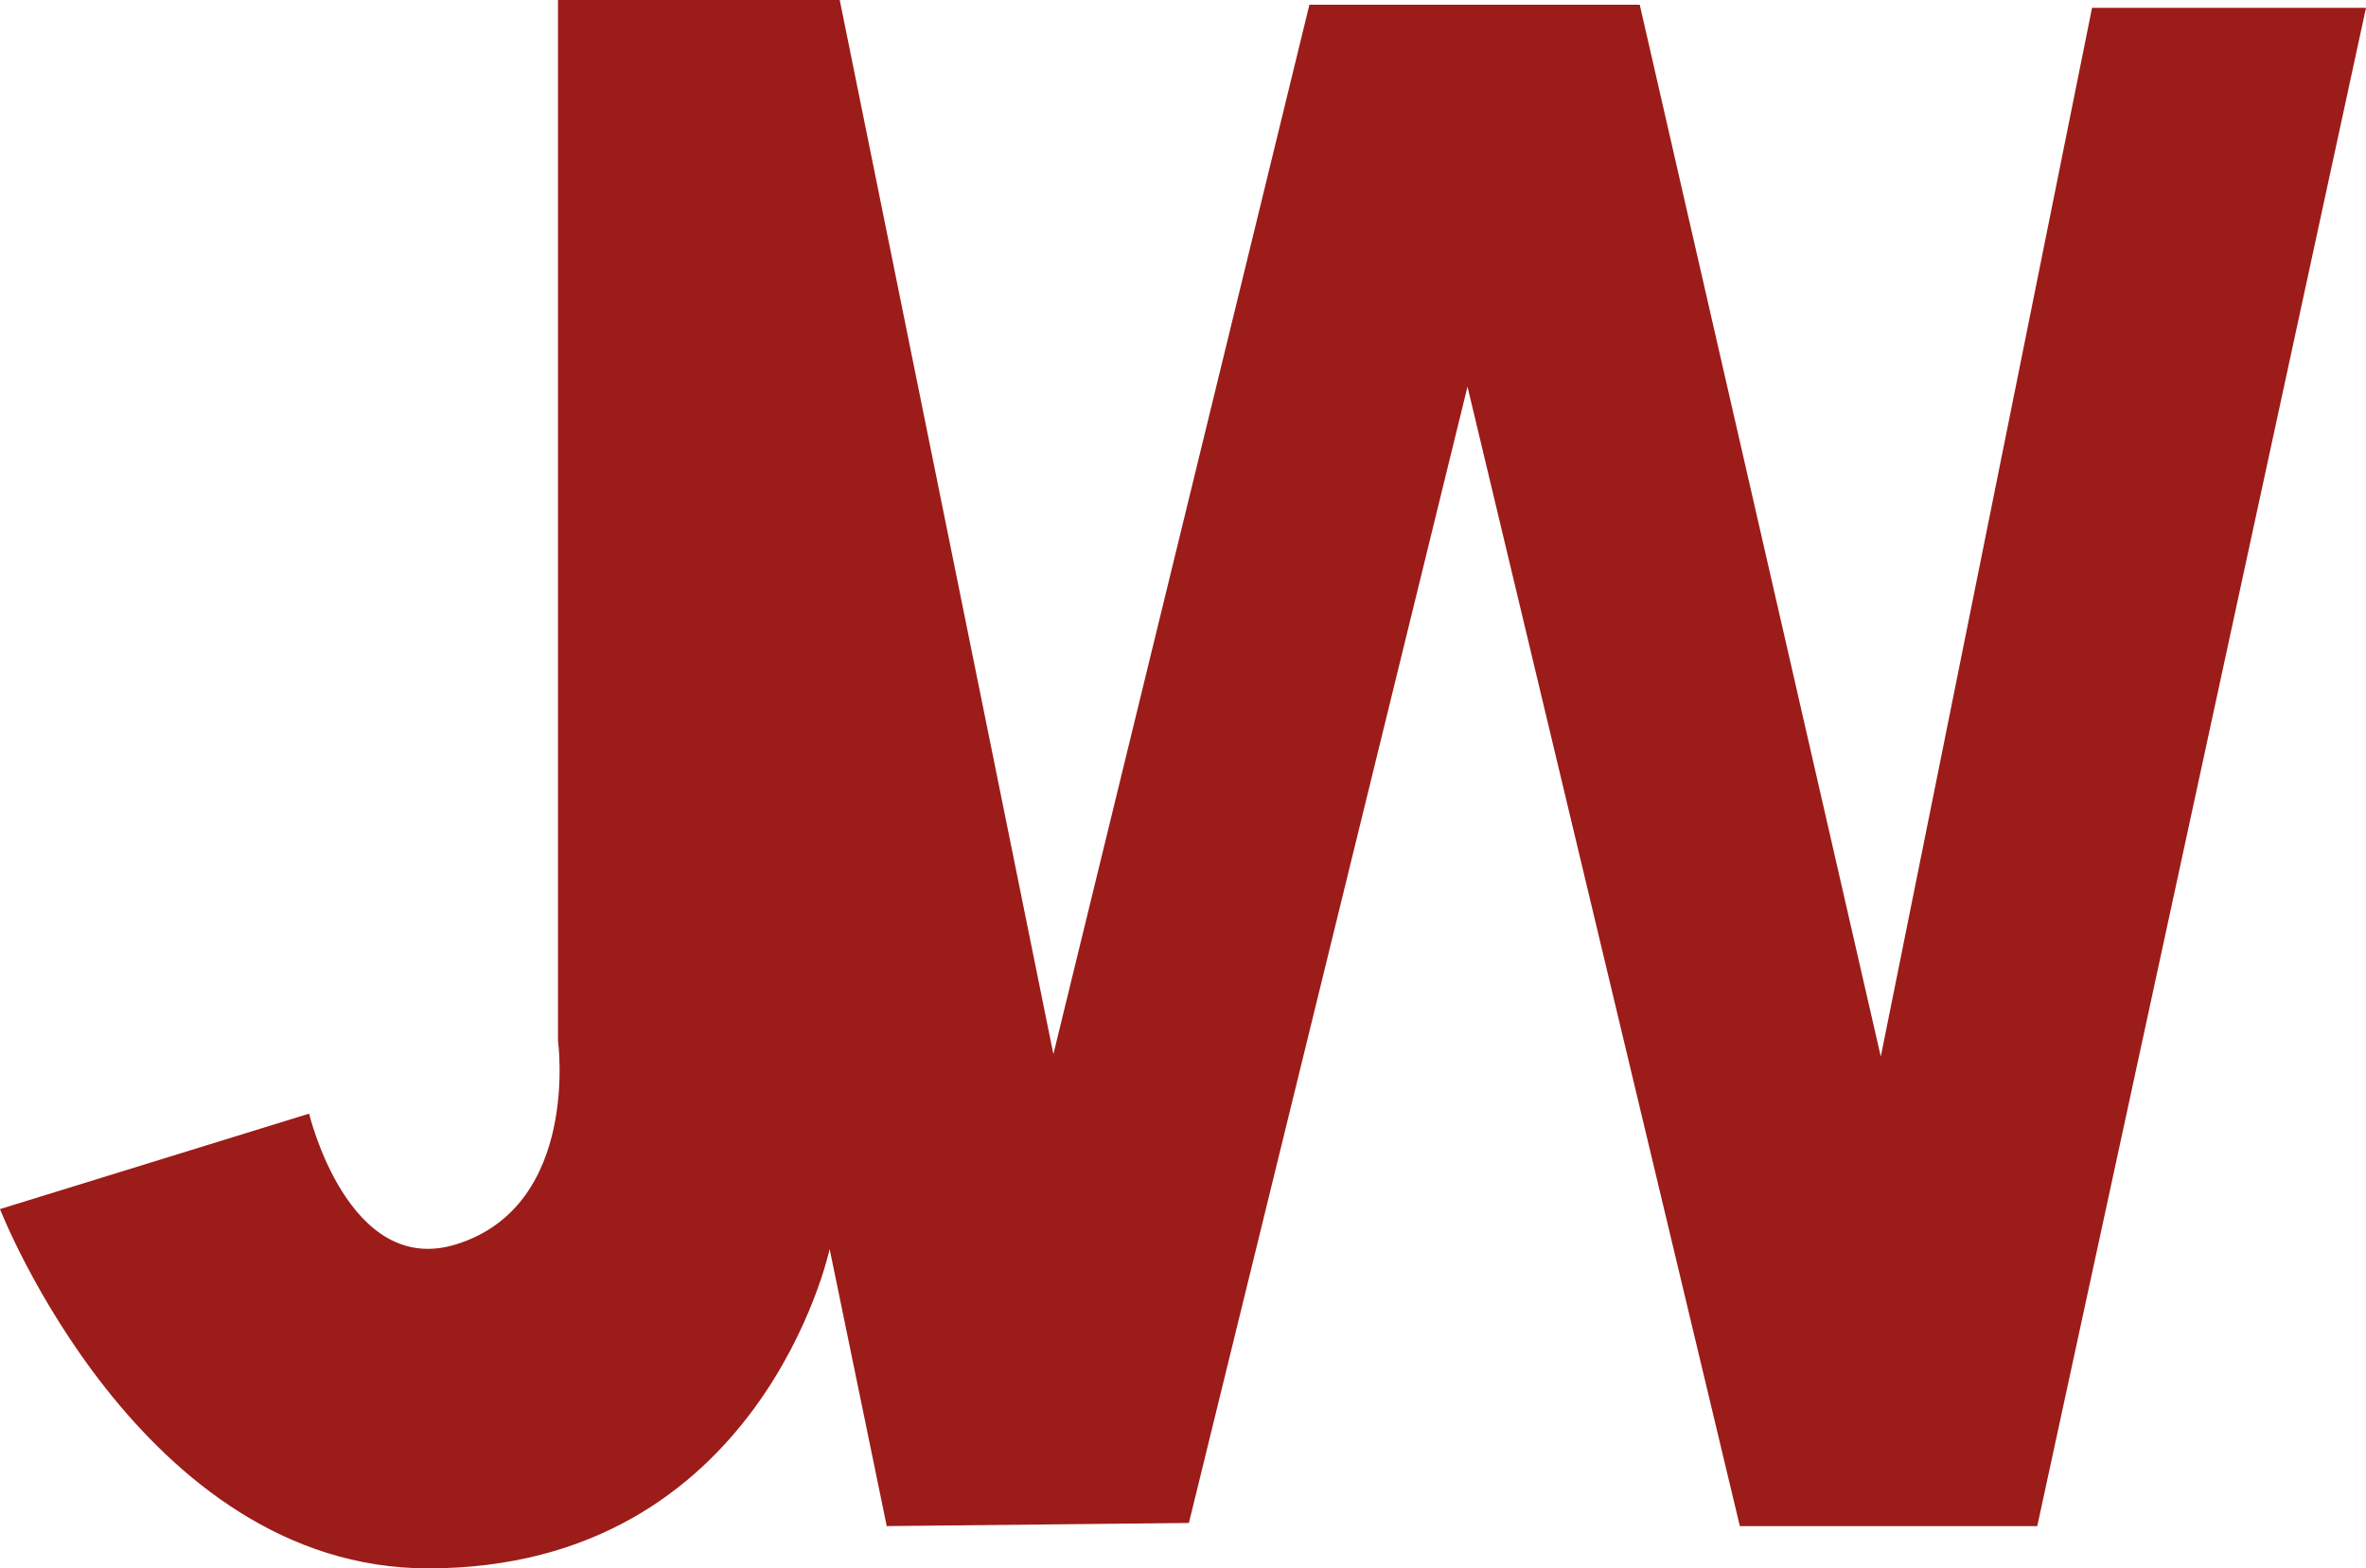
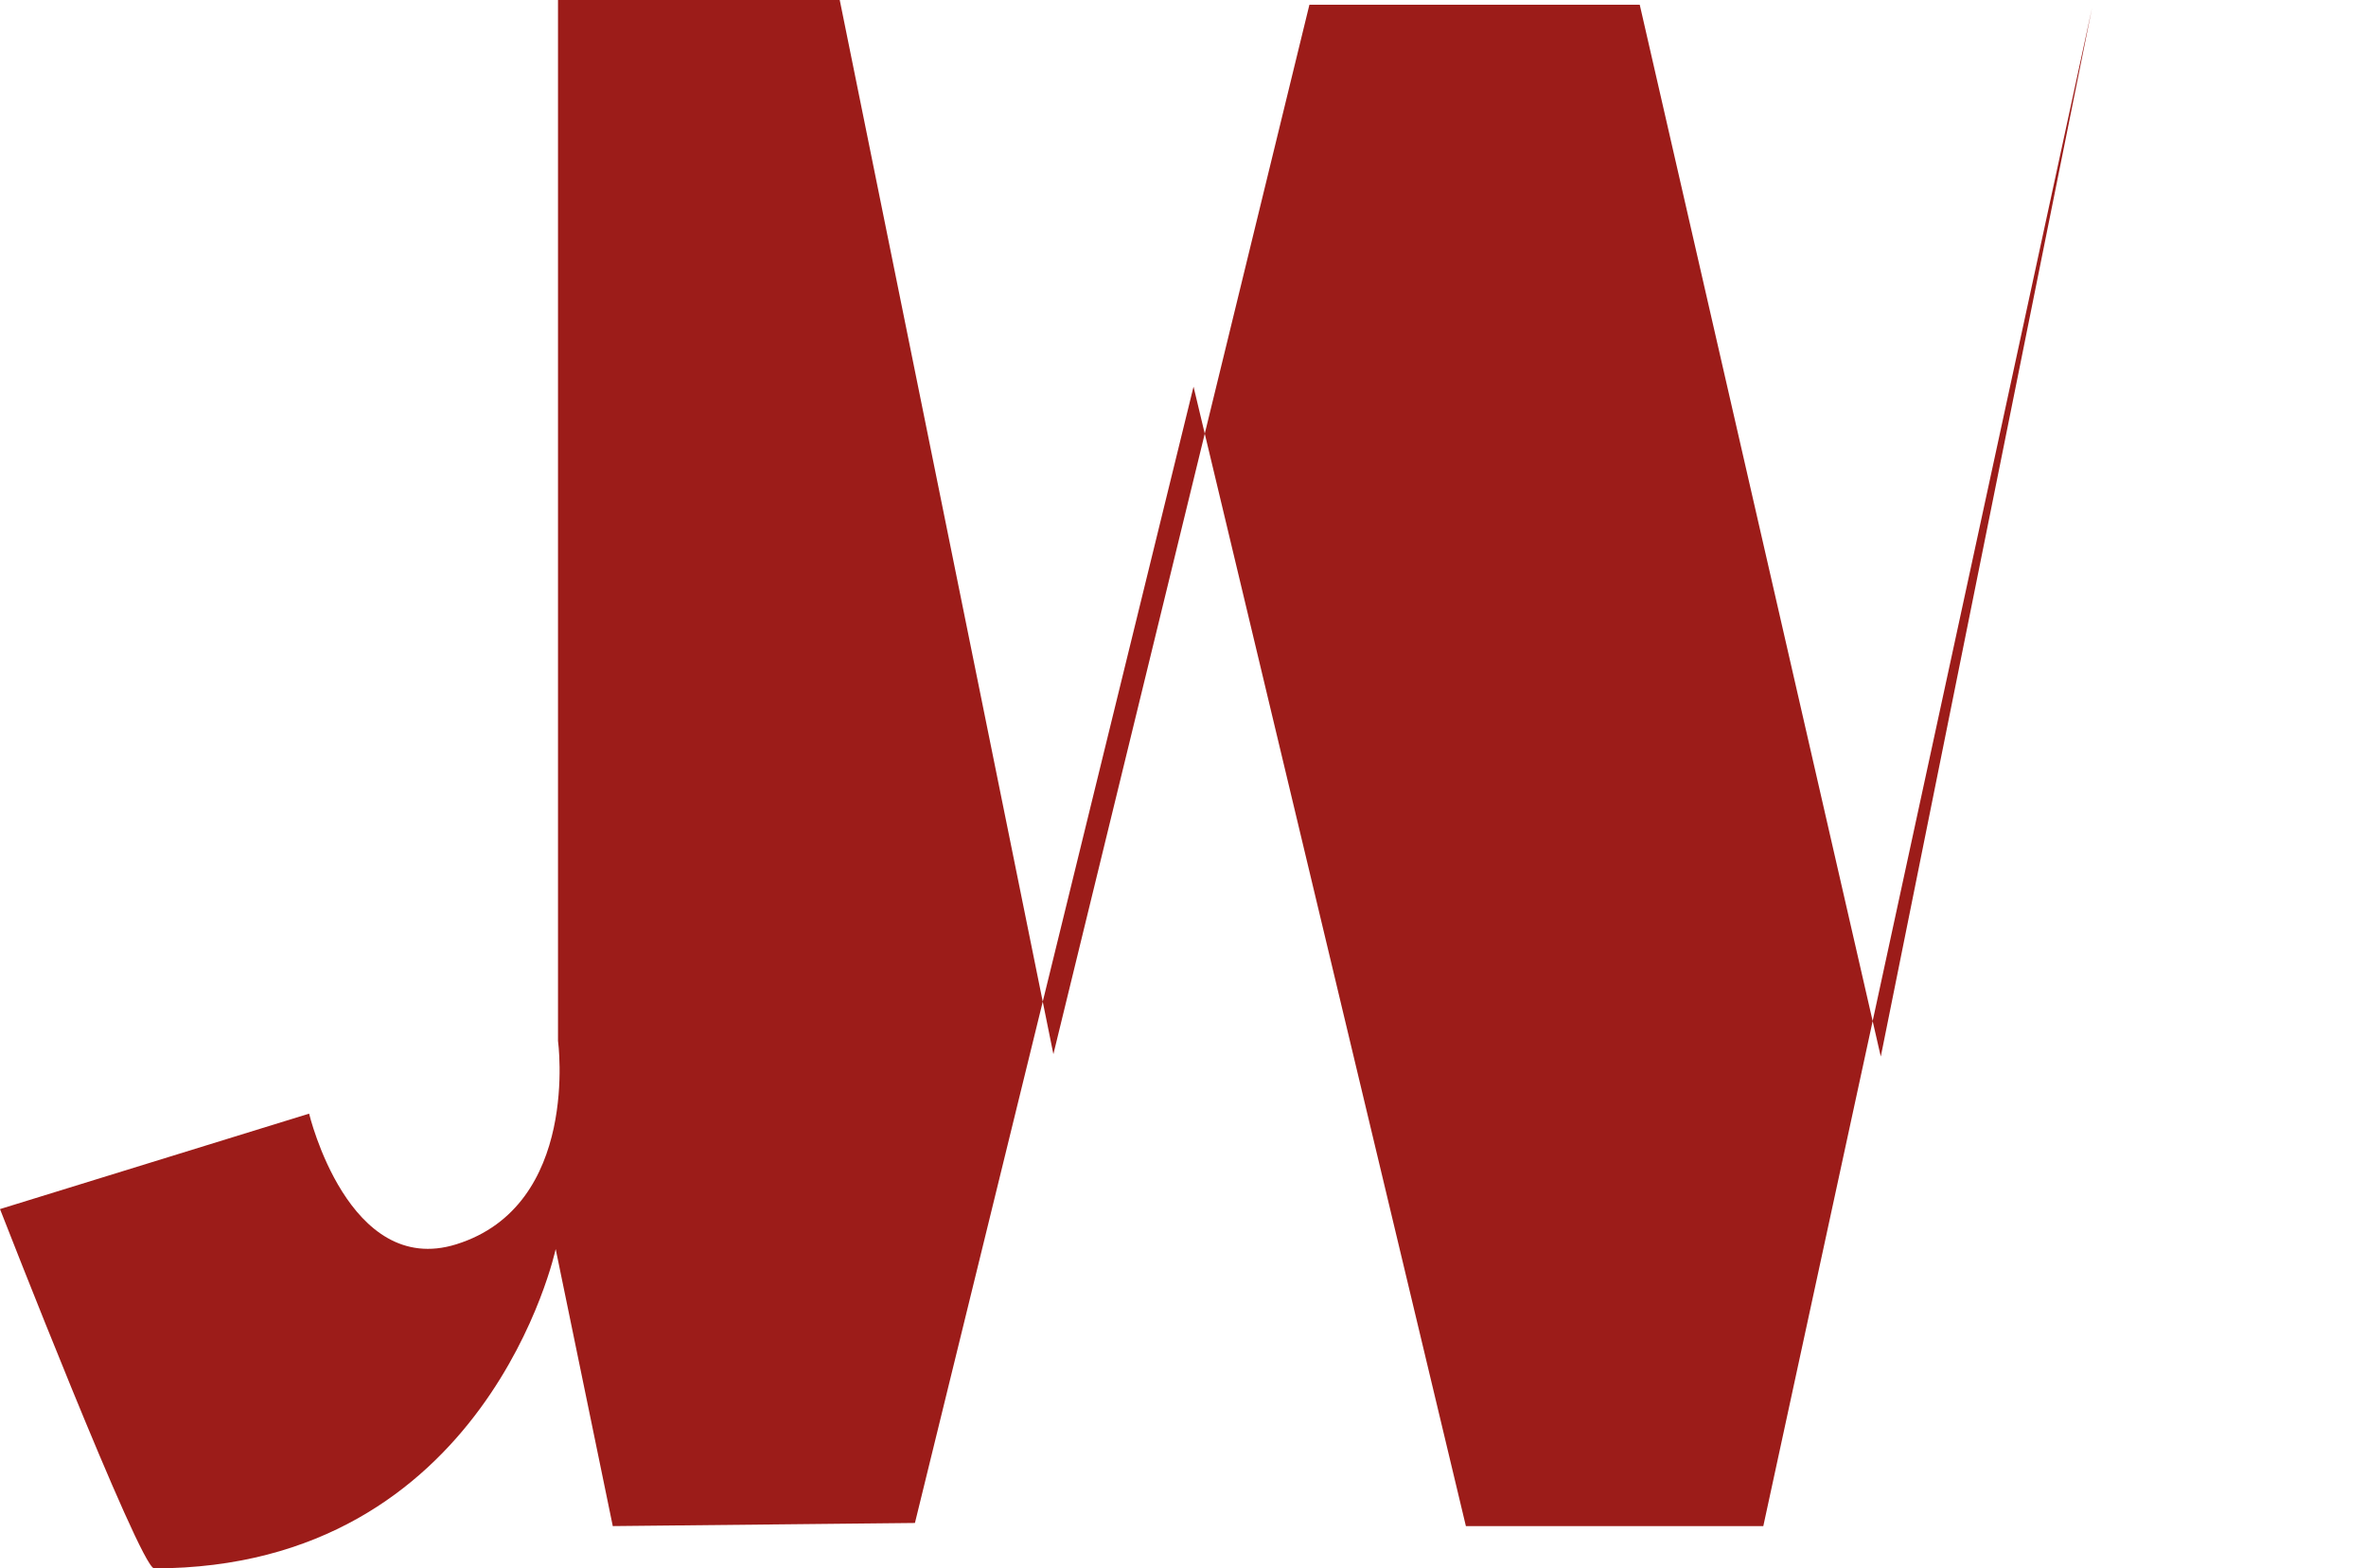
<svg xmlns="http://www.w3.org/2000/svg" id="Ebene_2" data-name="Ebene 2" viewBox="0 0 295.45 195.86">
  <defs>
    <style>
      .cls-1 {
        fill: #9c1c19;
        stroke-width: 0px;
      }
    </style>
  </defs>
  <g id="Ebene_1-2" data-name="Ebene 1">
-     <path class="cls-1" d="m69.68,0h35.18l26.68,131.65L163.51.59h41.25l30.1,131.36L261.24.98h34.21l-41.05,189.61h-37.14l-34.01-142.3-34.79,141.91-37.73.39-7.13-34.6s-8.5,39.88-50.14,39.88C17.49,195.86,0,151,0,151l38.6-11.92s4.89,20.52,18.37,16.32c15.52-4.84,12.71-25.41,12.71-25.41V0Z" />
+     <path class="cls-1" d="m69.68,0h35.18l26.68,131.65L163.51.59h41.25l30.1,131.36L261.24.98l-41.05,189.61h-37.14l-34.01-142.3-34.79,141.91-37.73.39-7.13-34.6s-8.5,39.88-50.14,39.88C17.49,195.86,0,151,0,151l38.6-11.92s4.89,20.52,18.37,16.32c15.52-4.84,12.71-25.41,12.71-25.41V0Z" />
  </g>
</svg>